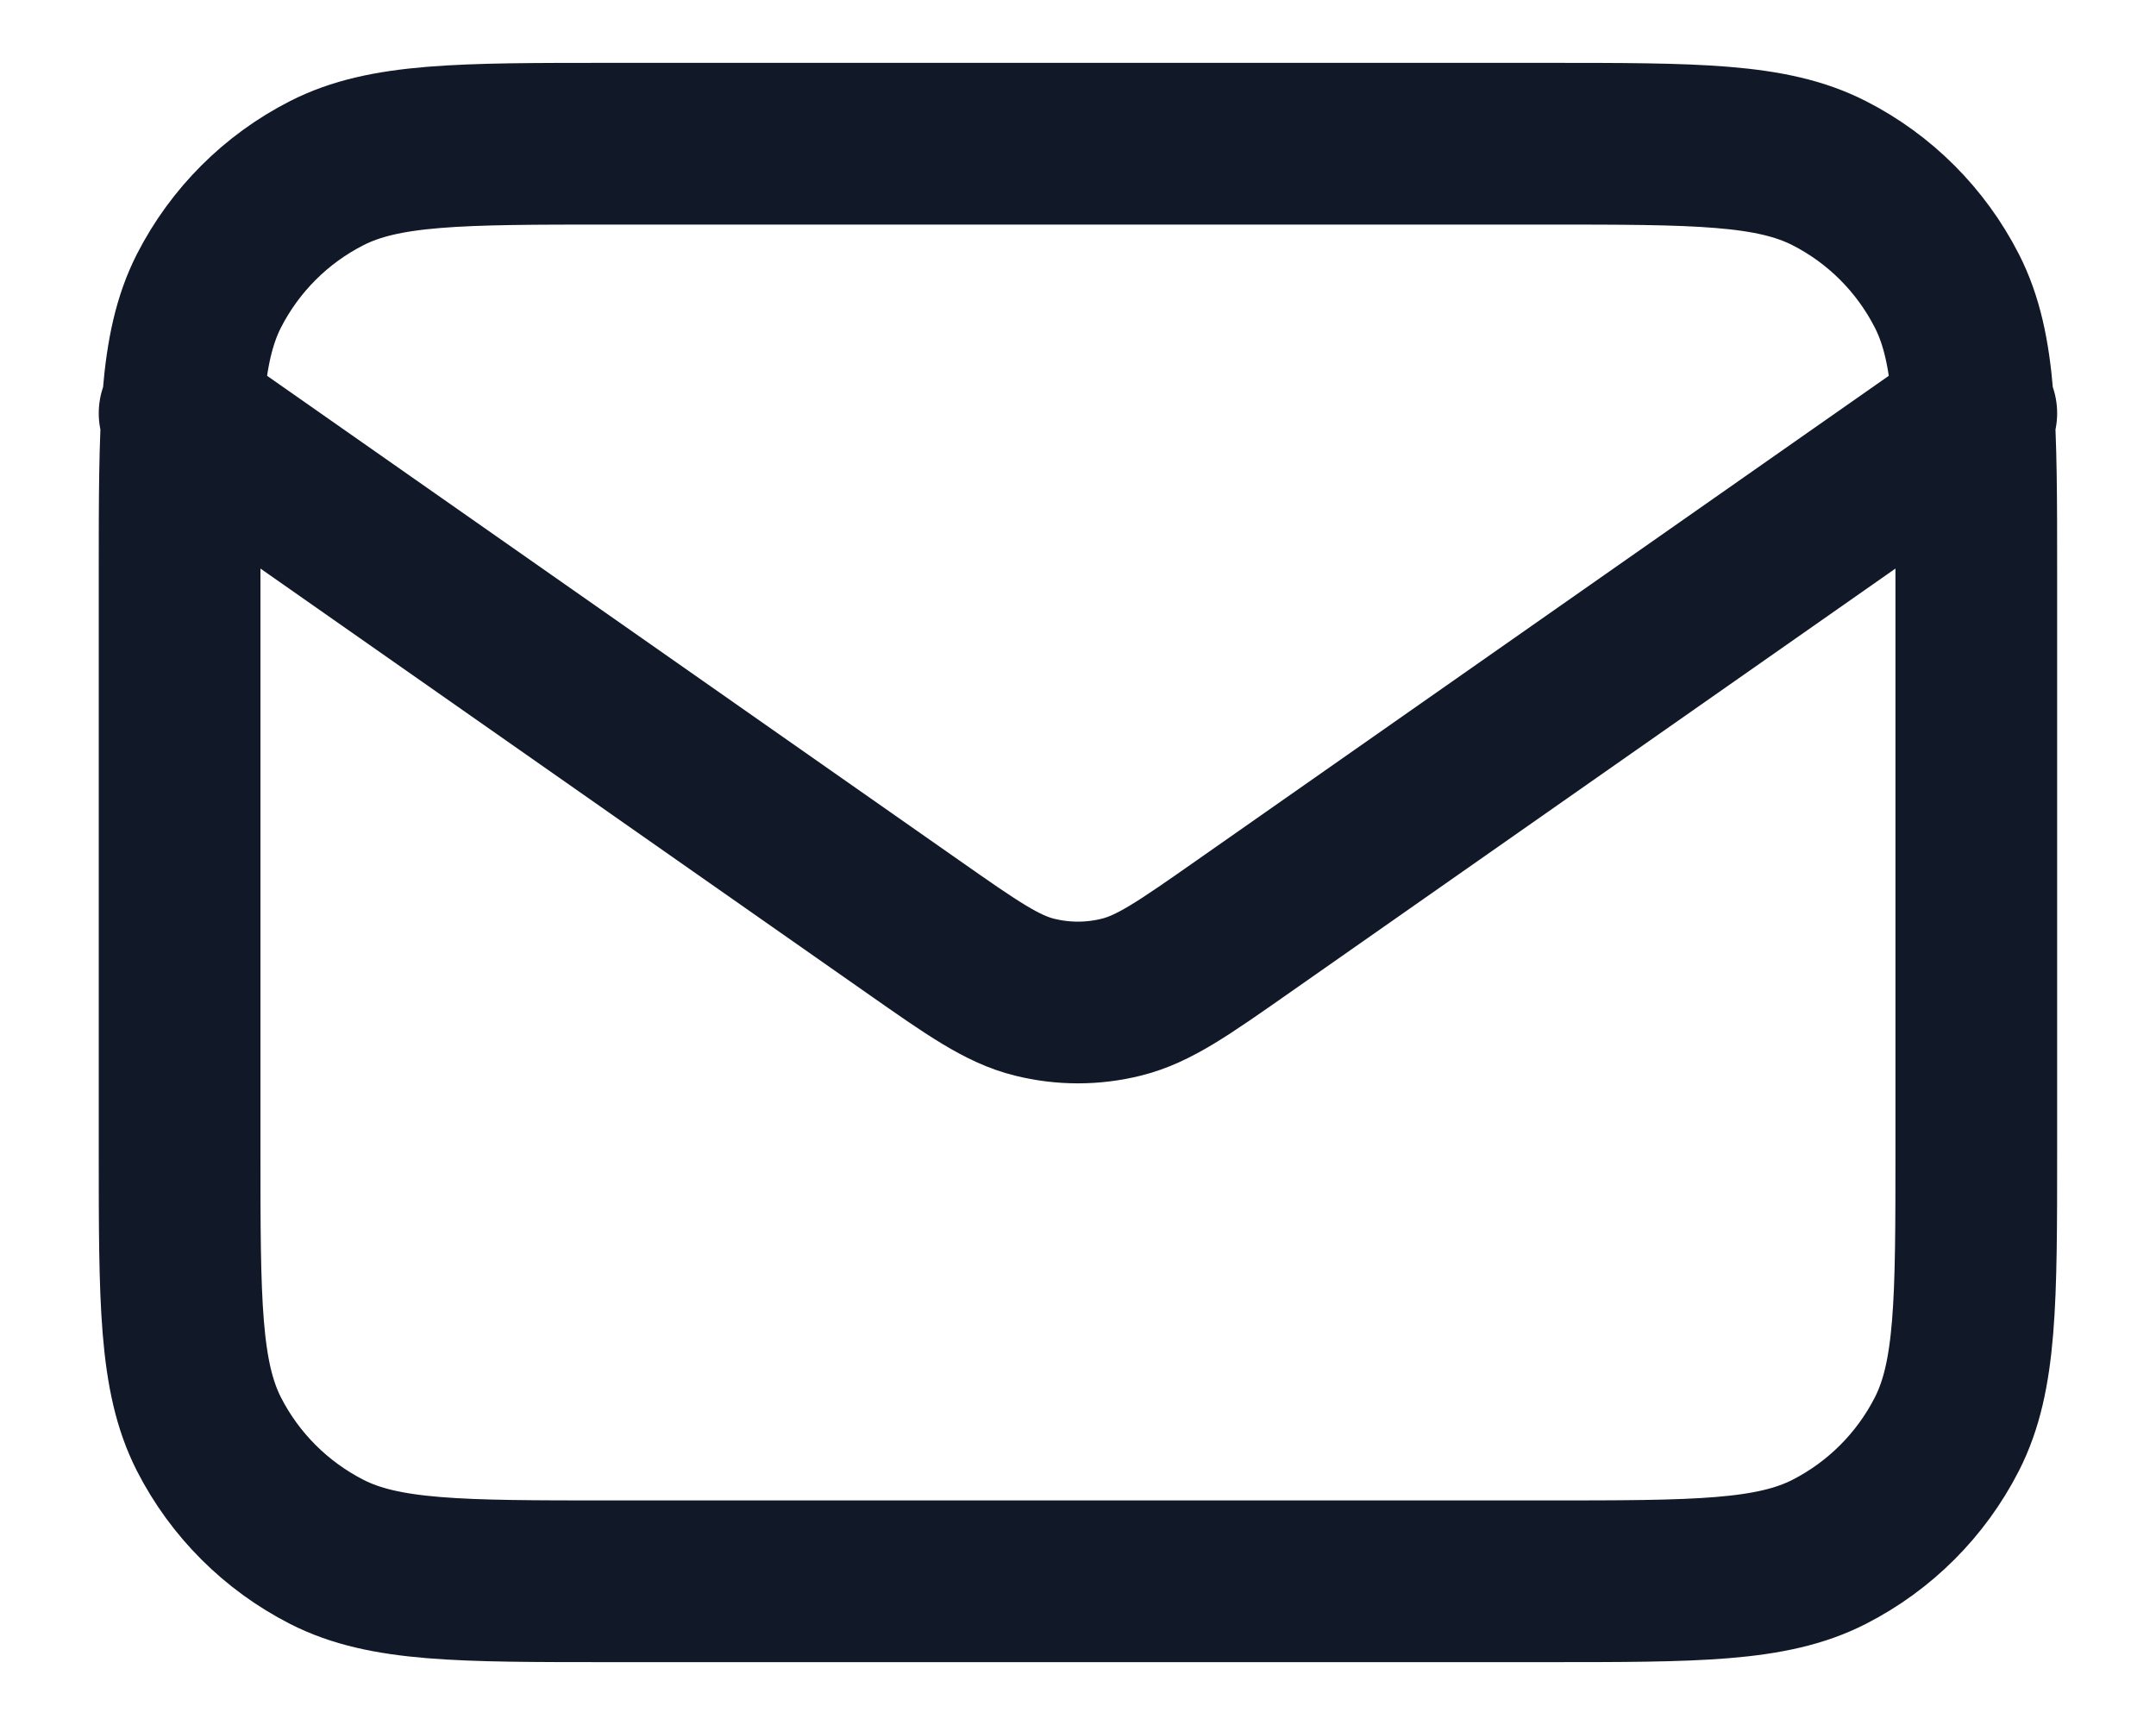
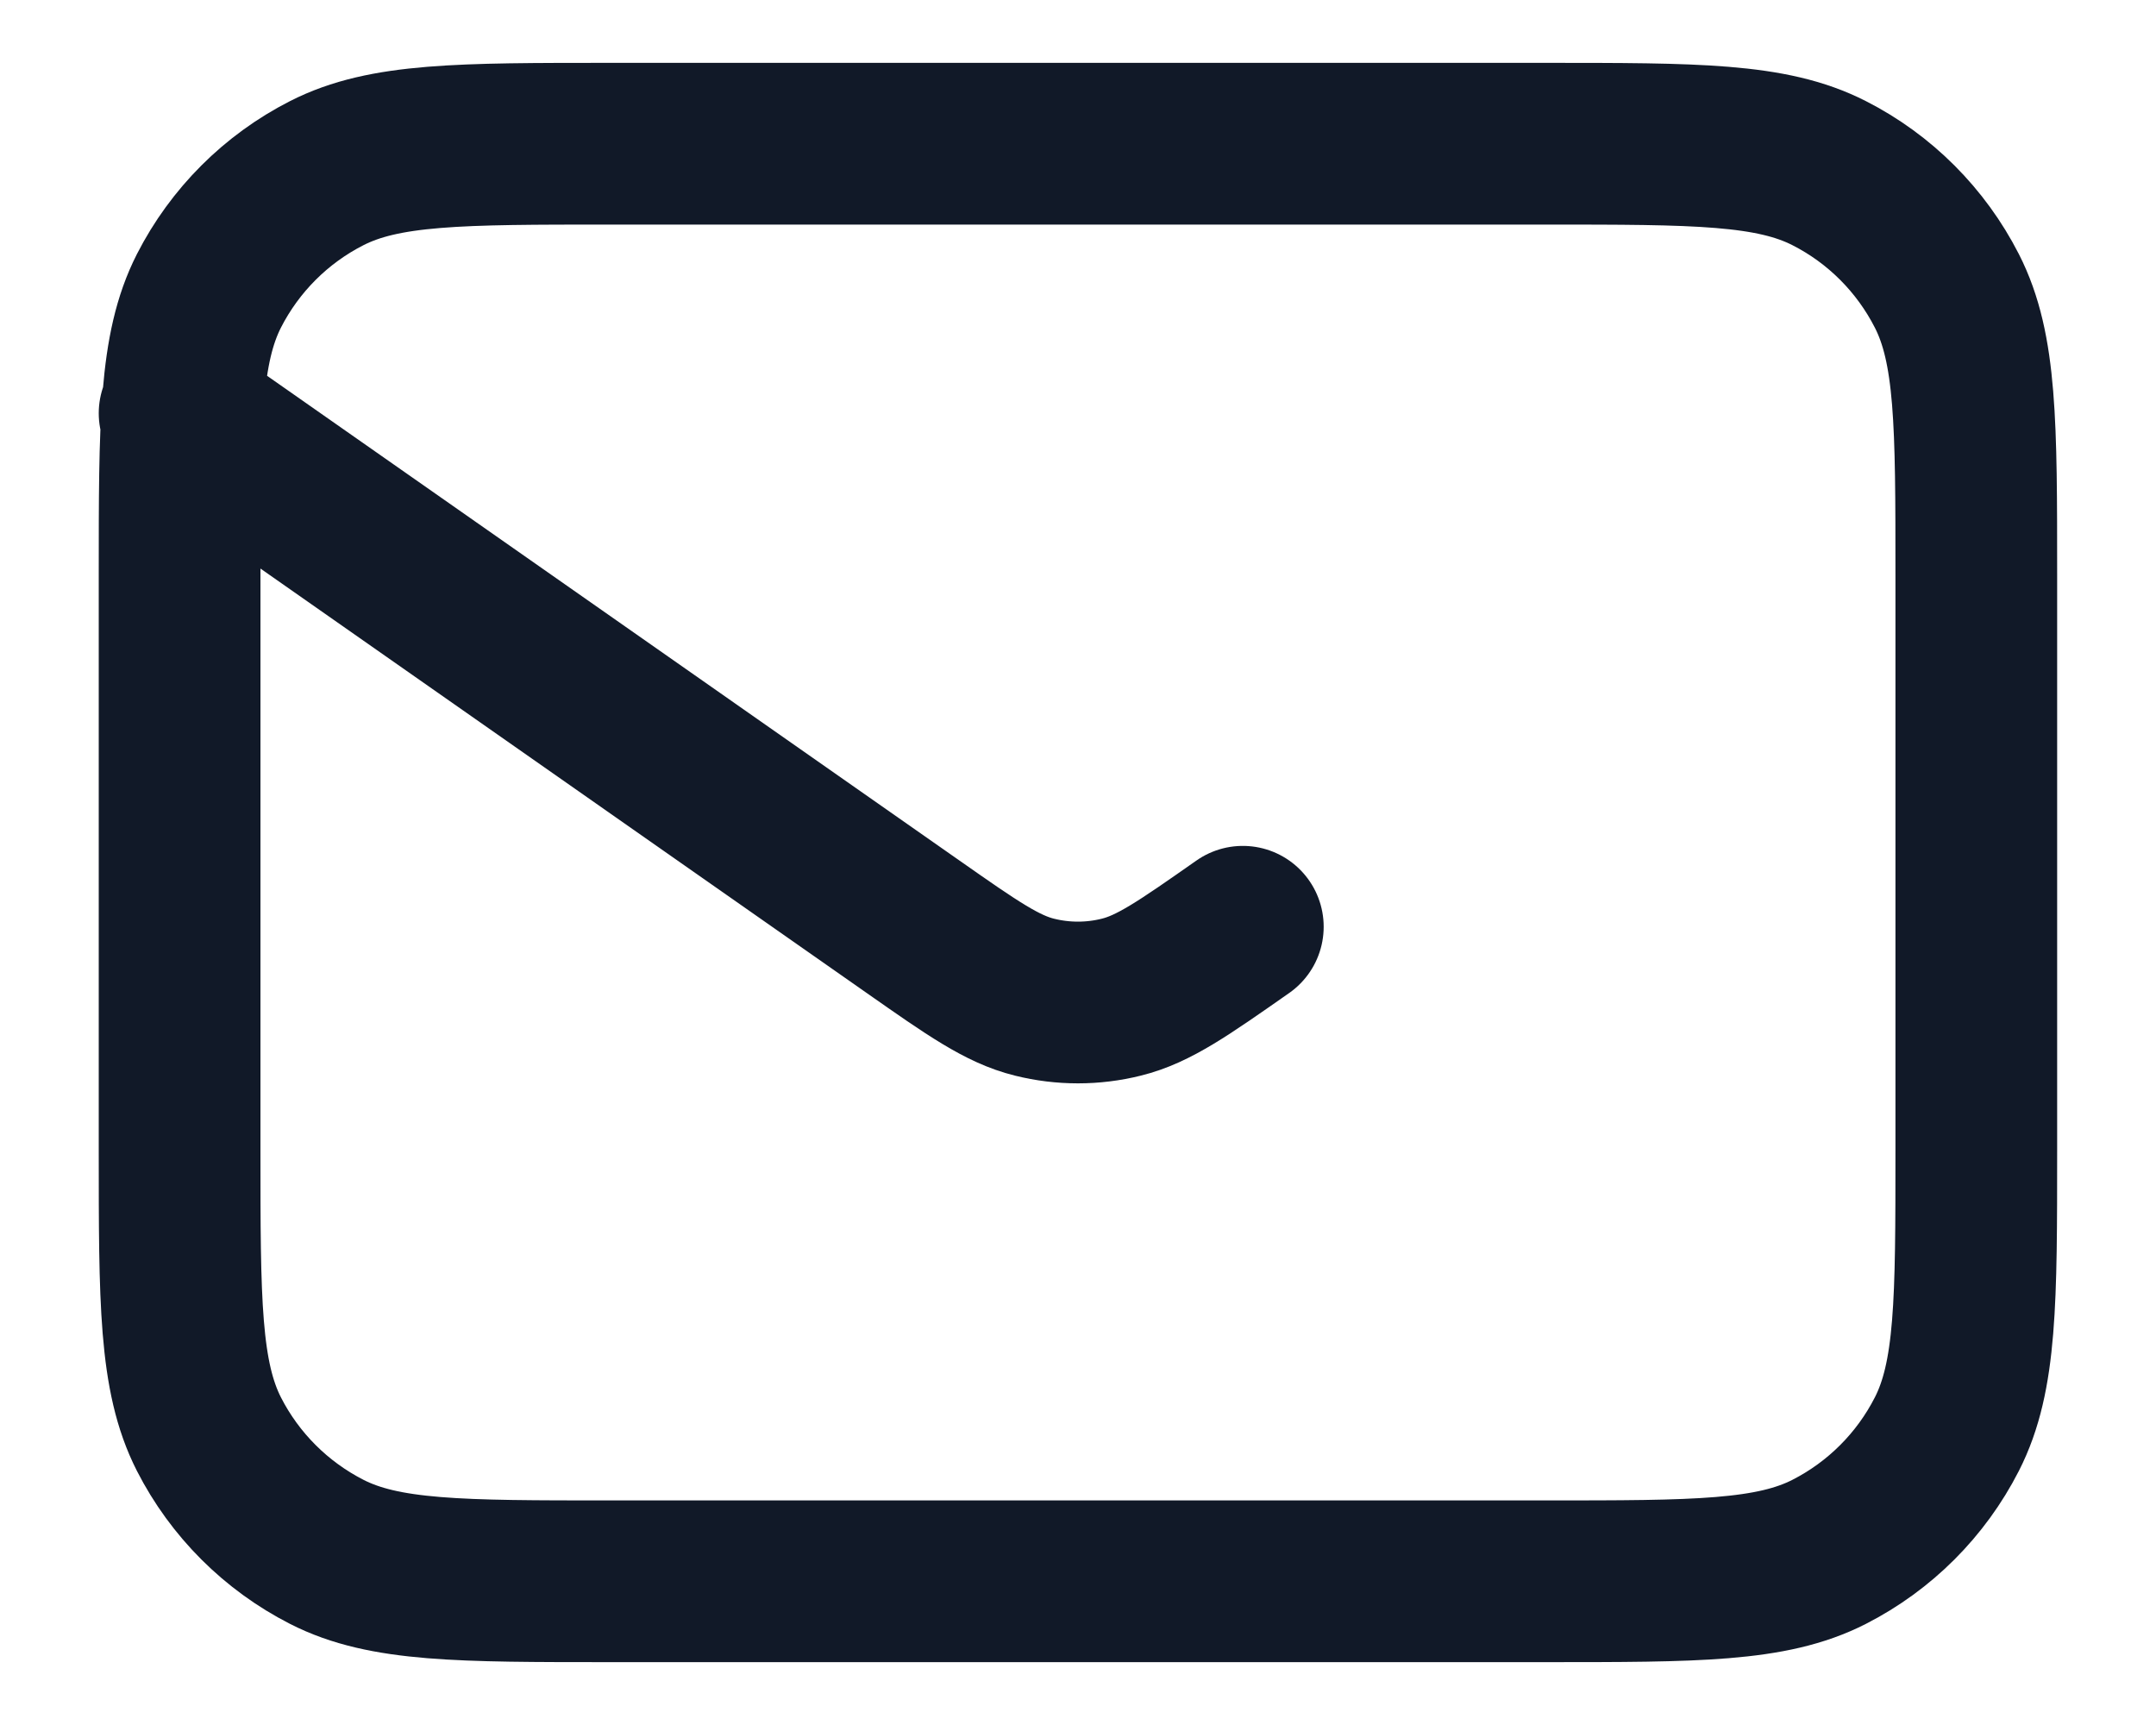
<svg xmlns="http://www.w3.org/2000/svg" width="20" height="16" viewBox="0 0 20 16" fill="none">
-   <path d="M1.666 3.833L8.47 8.596C9.021 8.982 9.297 9.175 9.596 9.249C9.861 9.315 10.138 9.315 10.402 9.249C10.702 9.175 10.978 8.982 11.529 8.596L18.333 3.833M5.666 14.667H14.333C15.733 14.667 16.433 14.667 16.968 14.394C17.438 14.154 17.82 13.772 18.06 13.302C18.333 12.767 18.333 12.067 18.333 10.667V5.333C18.333 3.933 18.333 3.233 18.06 2.698C17.82 2.228 17.438 1.845 16.968 1.606C16.433 1.333 15.733 1.333 14.333 1.333H5.666C4.266 1.333 3.566 1.333 3.031 1.606C2.561 1.845 2.178 2.228 1.938 2.698C1.666 3.233 1.666 3.933 1.666 5.333V10.667C1.666 12.067 1.666 12.767 1.938 13.302C2.178 13.772 2.561 14.154 3.031 14.394C3.566 14.667 4.266 14.667 5.666 14.667Z" stroke="#111928" stroke-width="1.5" stroke-linecap="round" stroke-linejoin="round" />
+   <path d="M1.666 3.833L8.47 8.596C9.021 8.982 9.297 9.175 9.596 9.249C9.861 9.315 10.138 9.315 10.402 9.249C10.702 9.175 10.978 8.982 11.529 8.596M5.666 14.667H14.333C15.733 14.667 16.433 14.667 16.968 14.394C17.438 14.154 17.82 13.772 18.06 13.302C18.333 12.767 18.333 12.067 18.333 10.667V5.333C18.333 3.933 18.333 3.233 18.06 2.698C17.82 2.228 17.438 1.845 16.968 1.606C16.433 1.333 15.733 1.333 14.333 1.333H5.666C4.266 1.333 3.566 1.333 3.031 1.606C2.561 1.845 2.178 2.228 1.938 2.698C1.666 3.233 1.666 3.933 1.666 5.333V10.667C1.666 12.067 1.666 12.767 1.938 13.302C2.178 13.772 2.561 14.154 3.031 14.394C3.566 14.667 4.266 14.667 5.666 14.667Z" stroke="#111928" stroke-width="1.5" stroke-linecap="round" stroke-linejoin="round" />
</svg>